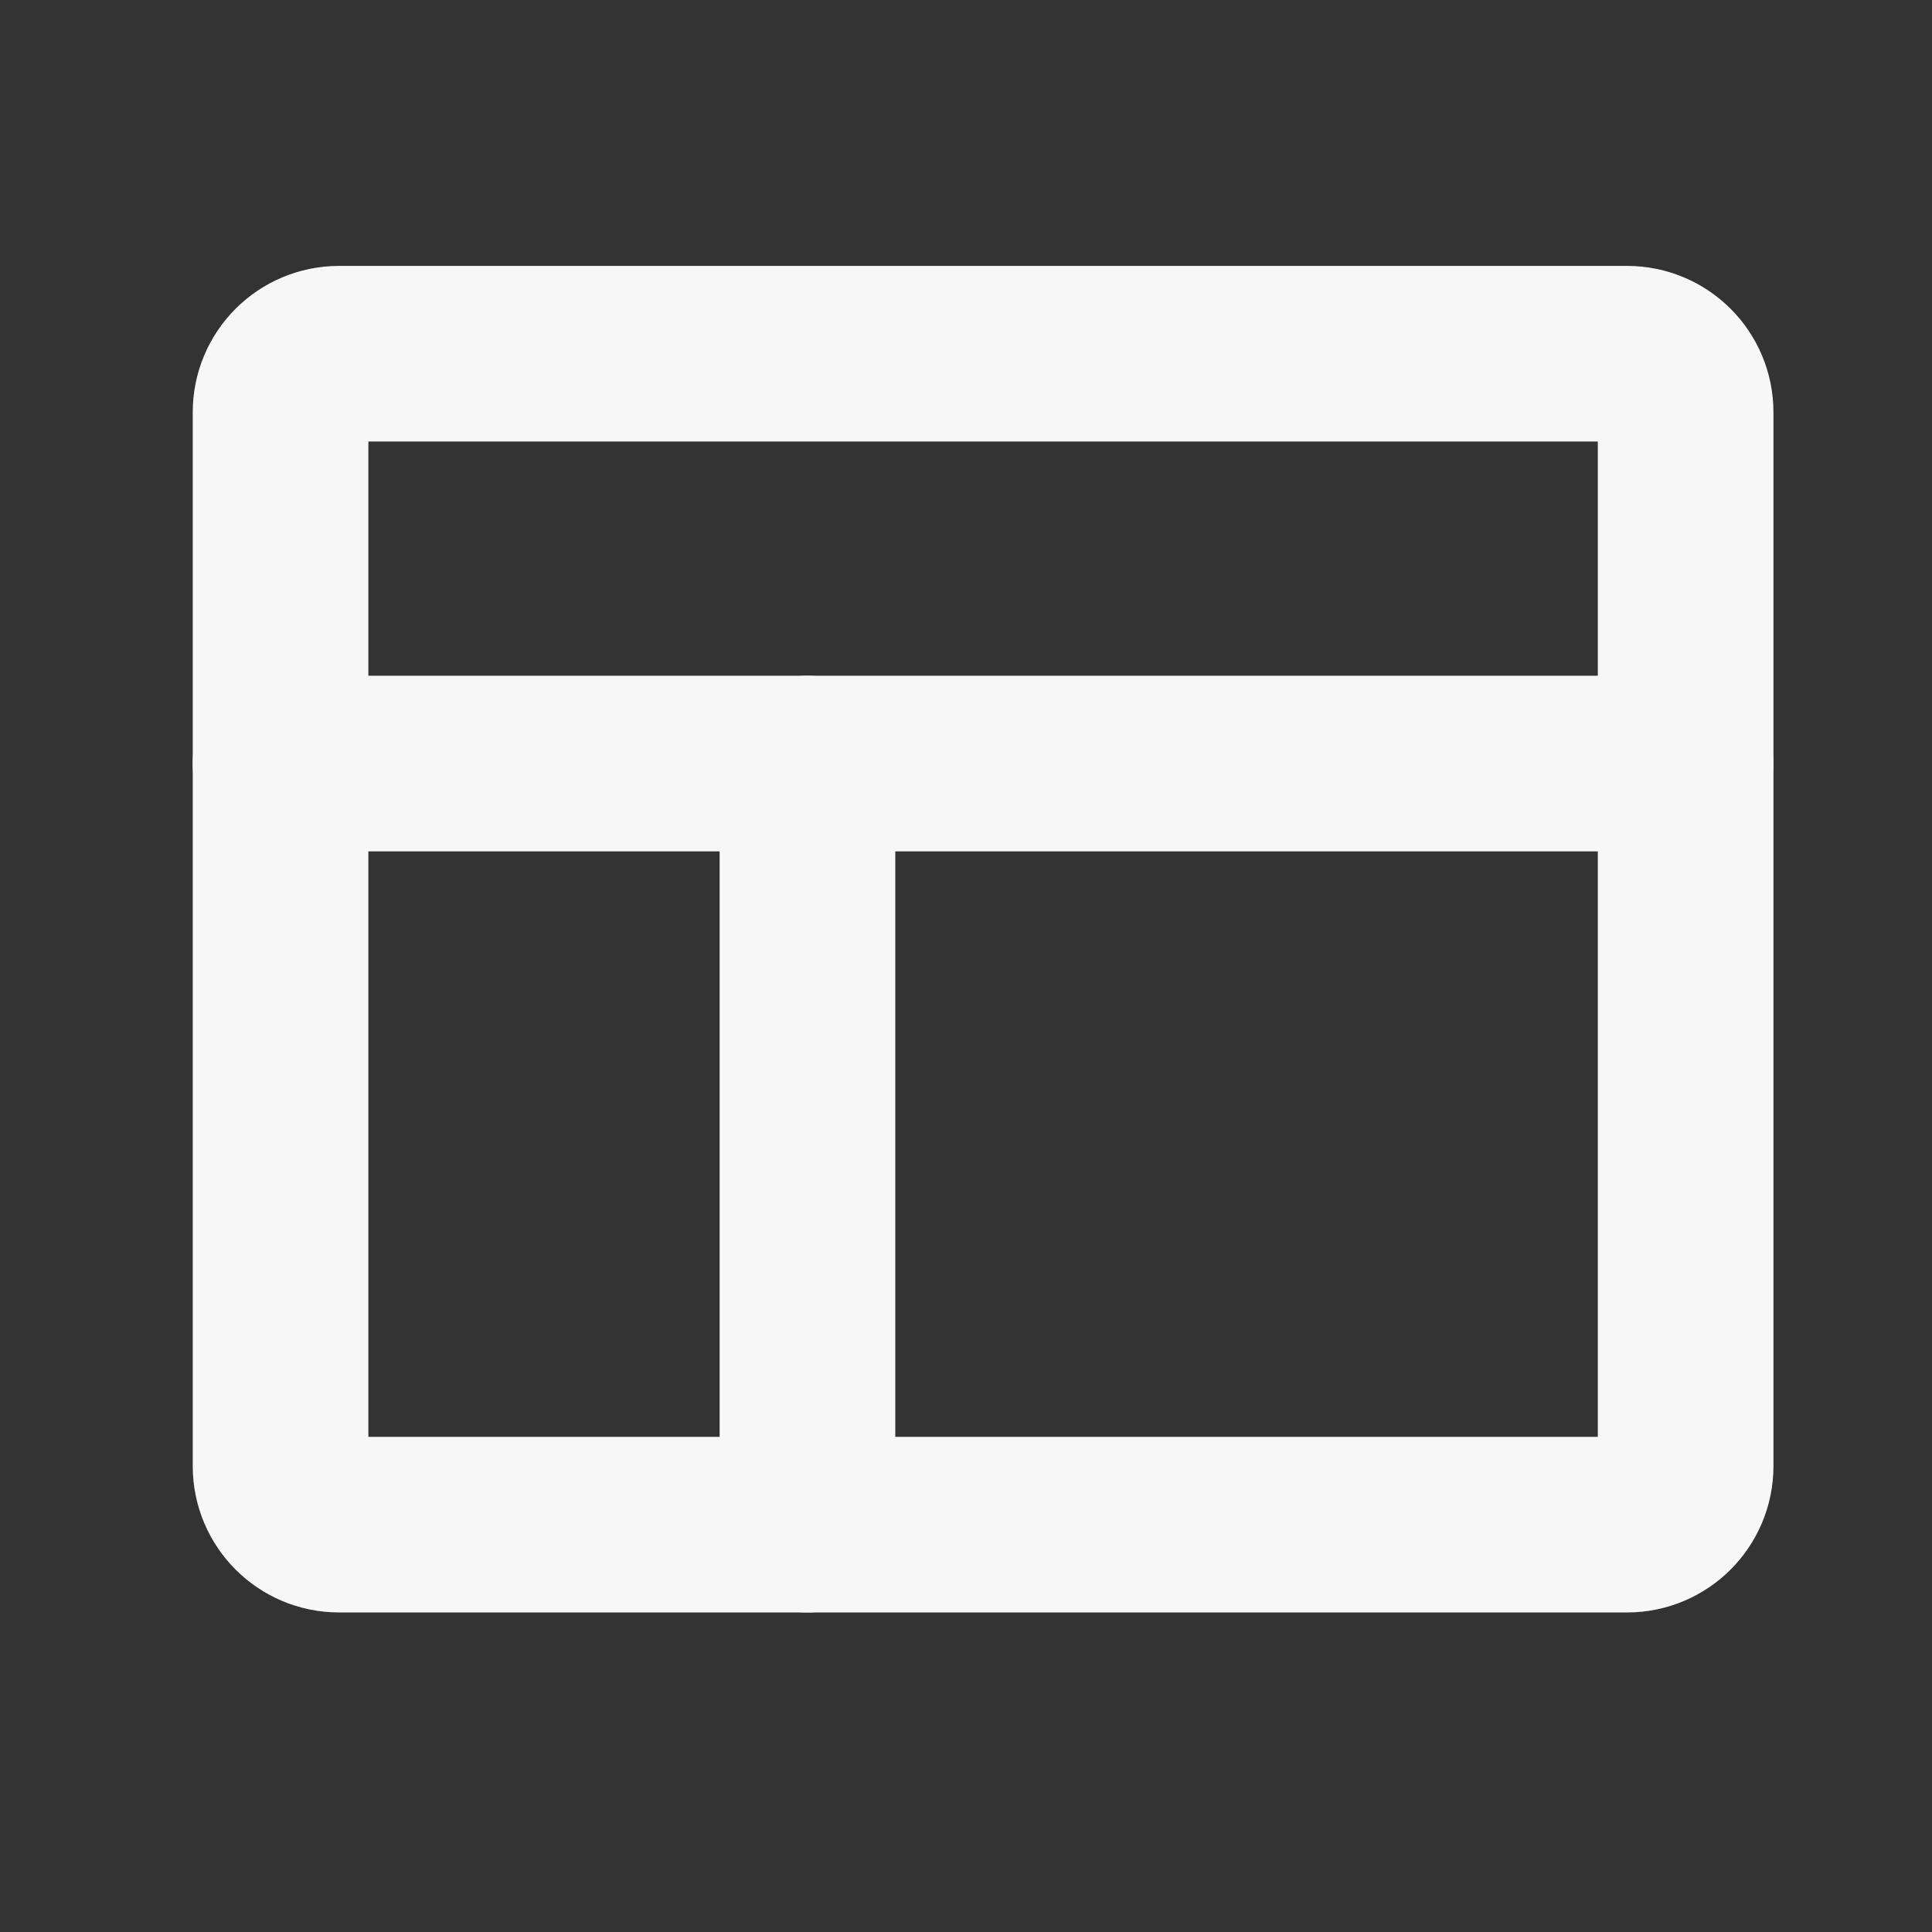
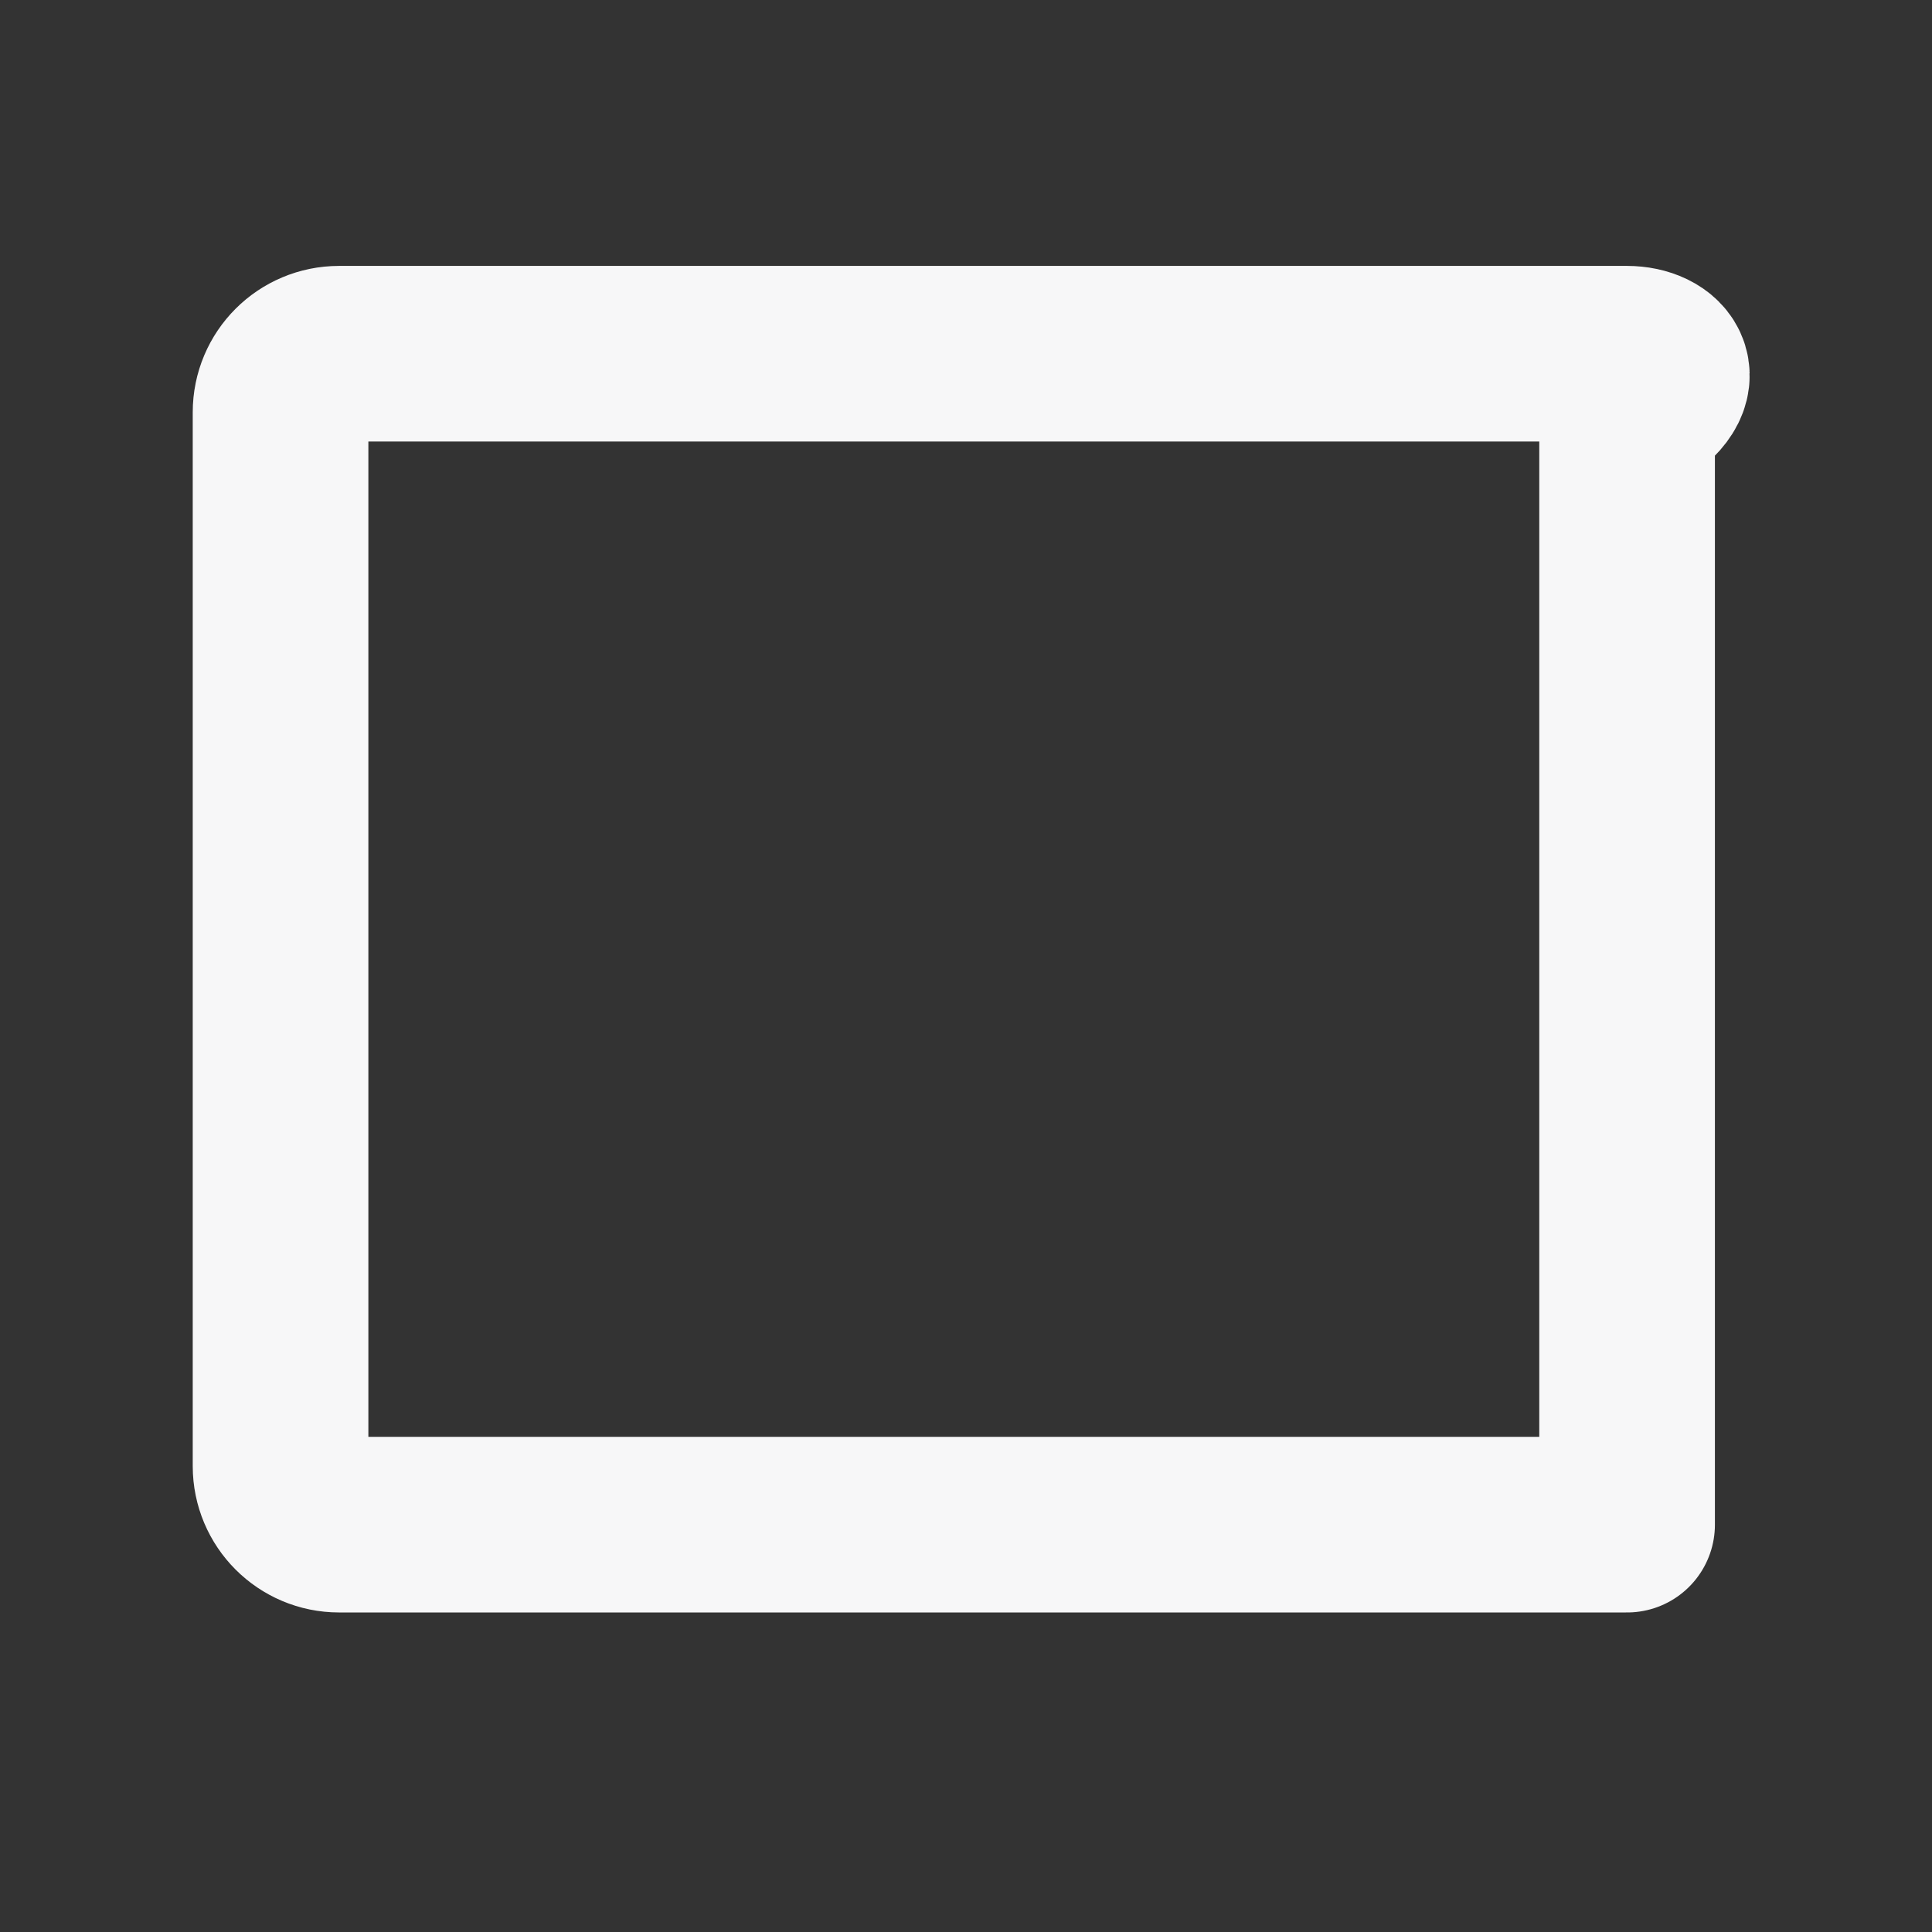
<svg xmlns="http://www.w3.org/2000/svg" width="33" height="33" viewBox="0 0 33 33" fill="none">
  <rect x="0" y="0" width="33" height="33" fill="#333333" stroke="none" />
  <g clip-path="url(#clip0_6_2)">
-     <path d="M13.792 13.042V26.042" stroke="#F7F7F8" stroke-width="3" stroke-linecap="round" stroke-linejoin="round" />
-     <path d="M4.792 13.042H28.792" stroke="#F7F7F8" stroke-width="3" stroke-linecap="round" stroke-linejoin="round" />
-     <path d="M27.792 6.042H5.792C5.239 6.042 4.792 6.489 4.792 7.042V25.042C4.792 25.594 5.239 26.042 5.792 26.042H27.792C28.344 26.042 28.792 25.594 28.792 25.042V7.042C28.792 6.489 28.344 6.042 27.792 6.042Z" stroke="#F7F7F8" stroke-width="3" stroke-linecap="round" stroke-linejoin="round" />
+     <path d="M27.792 6.042H5.792C5.239 6.042 4.792 6.489 4.792 7.042V25.042C4.792 25.594 5.239 26.042 5.792 26.042H27.792V7.042C28.792 6.489 28.344 6.042 27.792 6.042Z" stroke="#F7F7F8" stroke-width="3" stroke-linecap="round" stroke-linejoin="round" />
  </g>
  <defs>
    <clipPath id="clip0_6_2">
      <rect width="32" height="32" fill="white" transform="translate(0.792 0.042)" />
    </clipPath>
  </defs>
</svg>